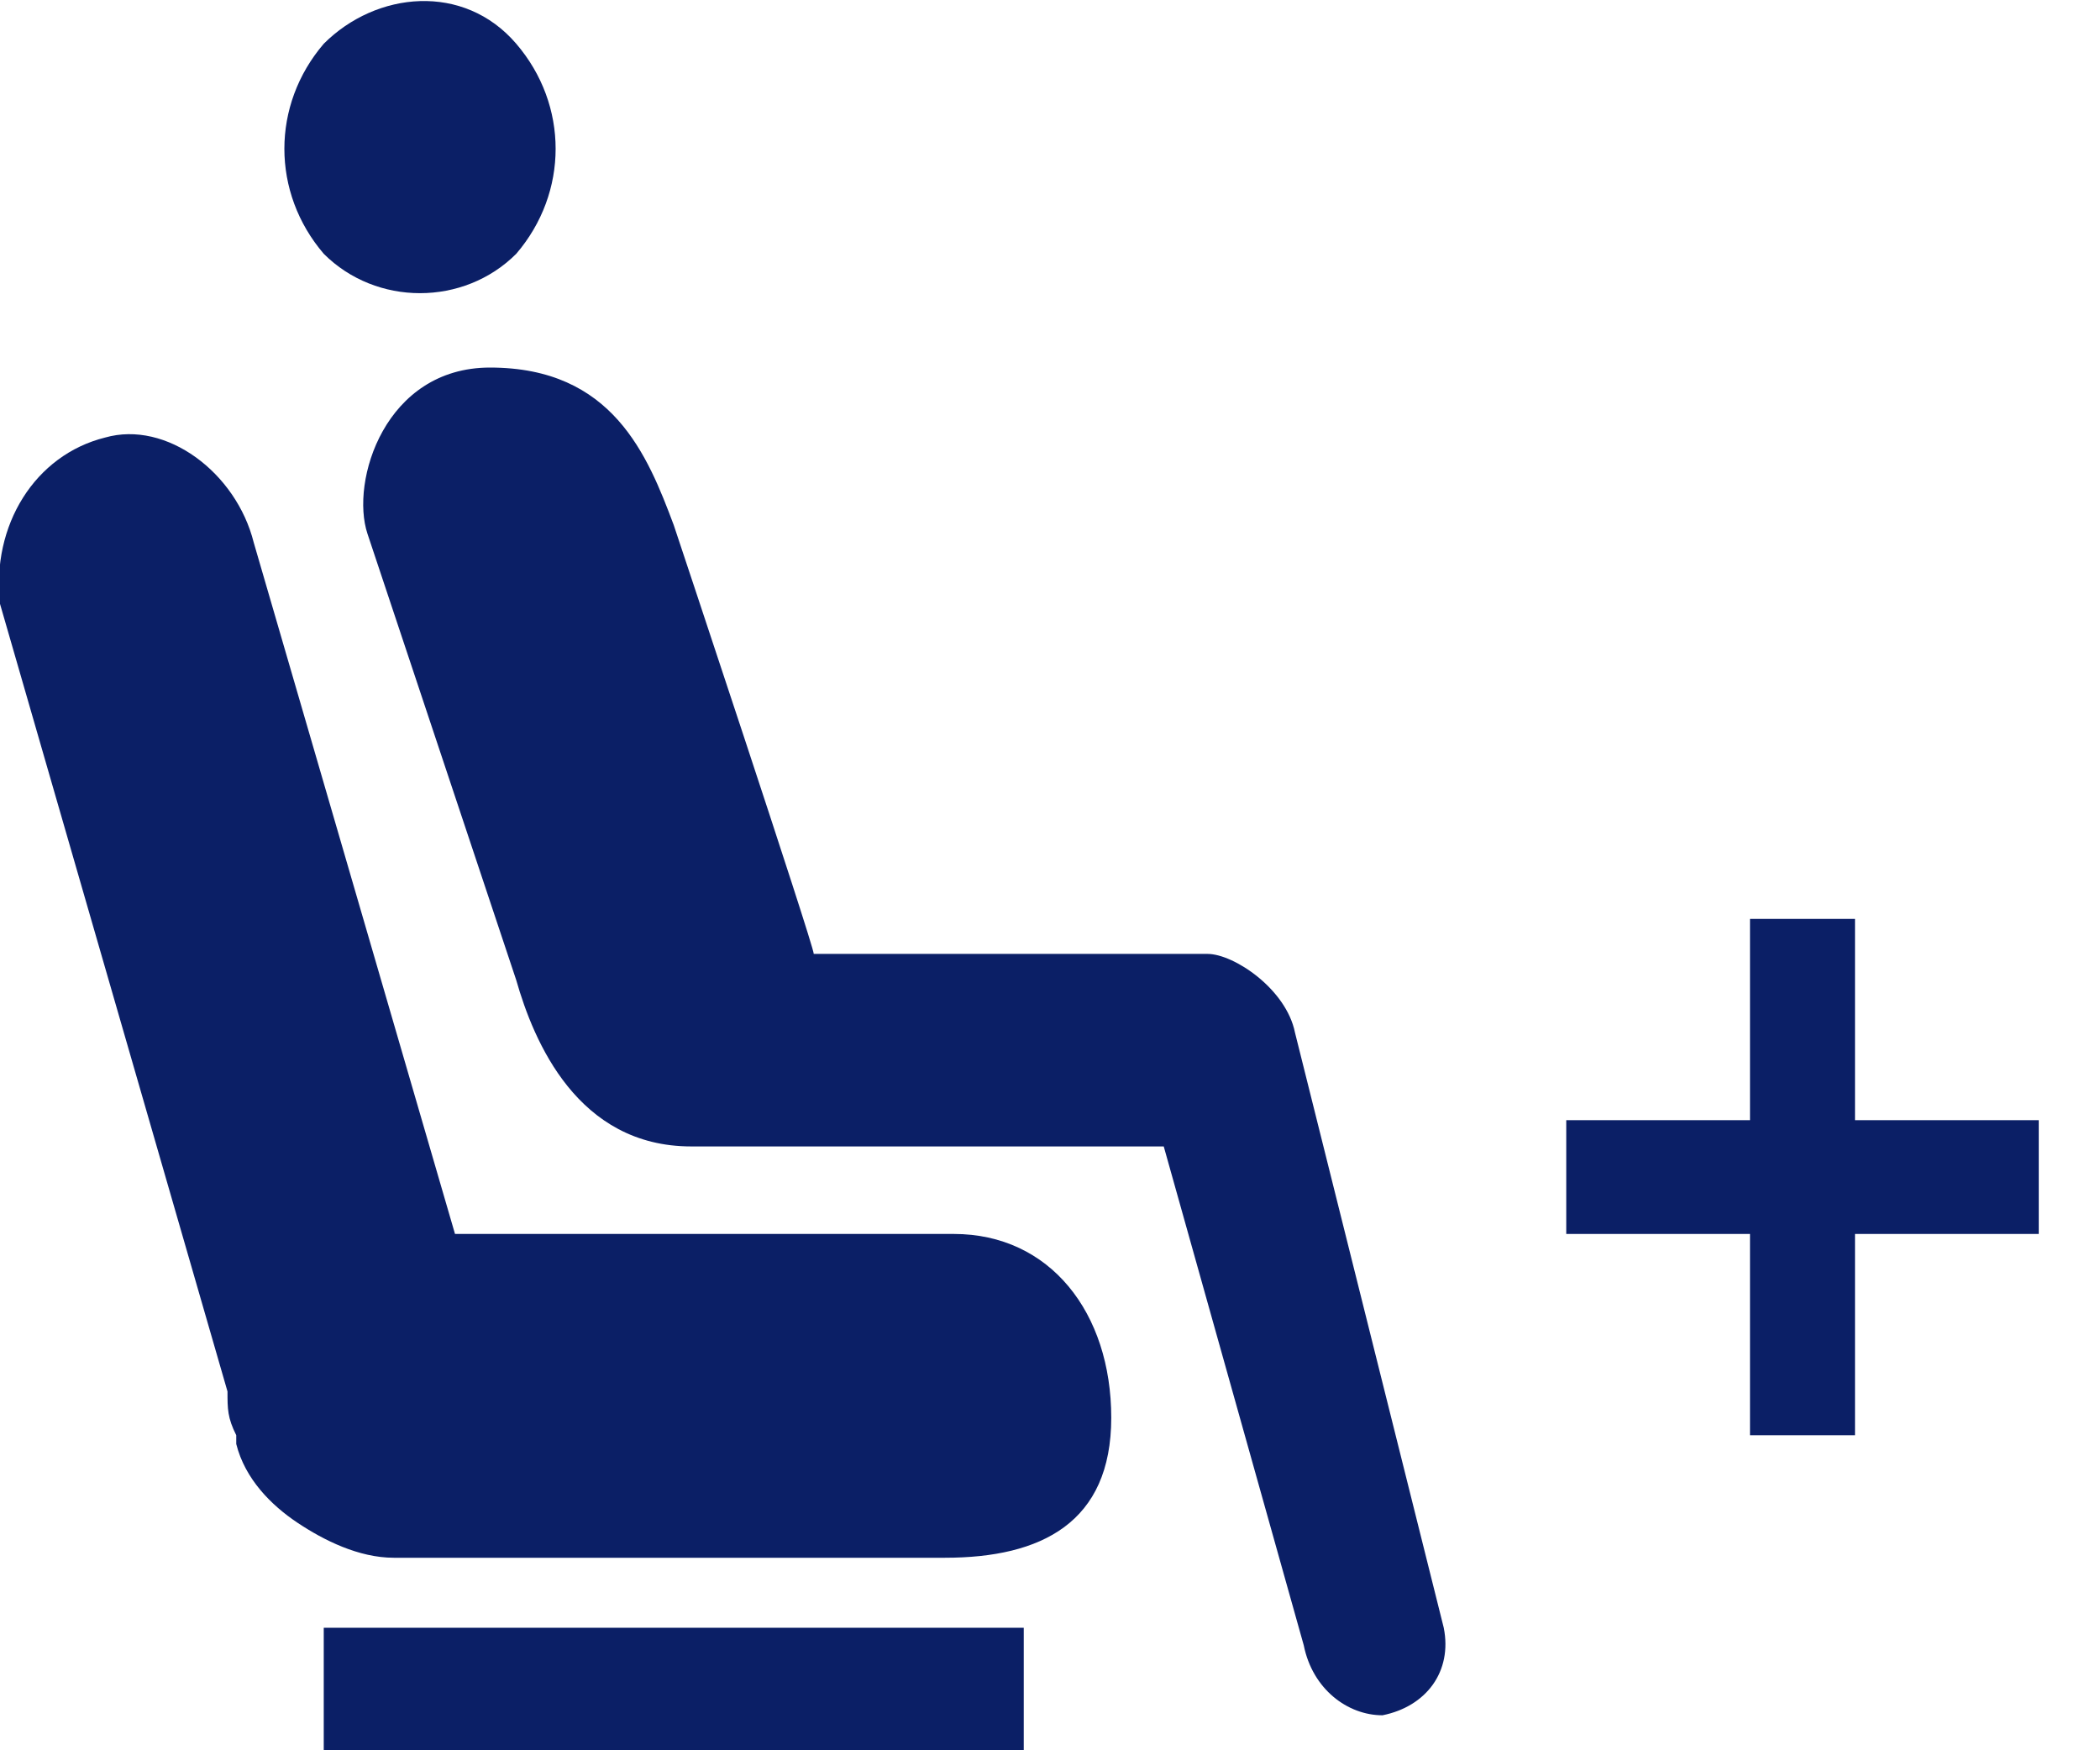
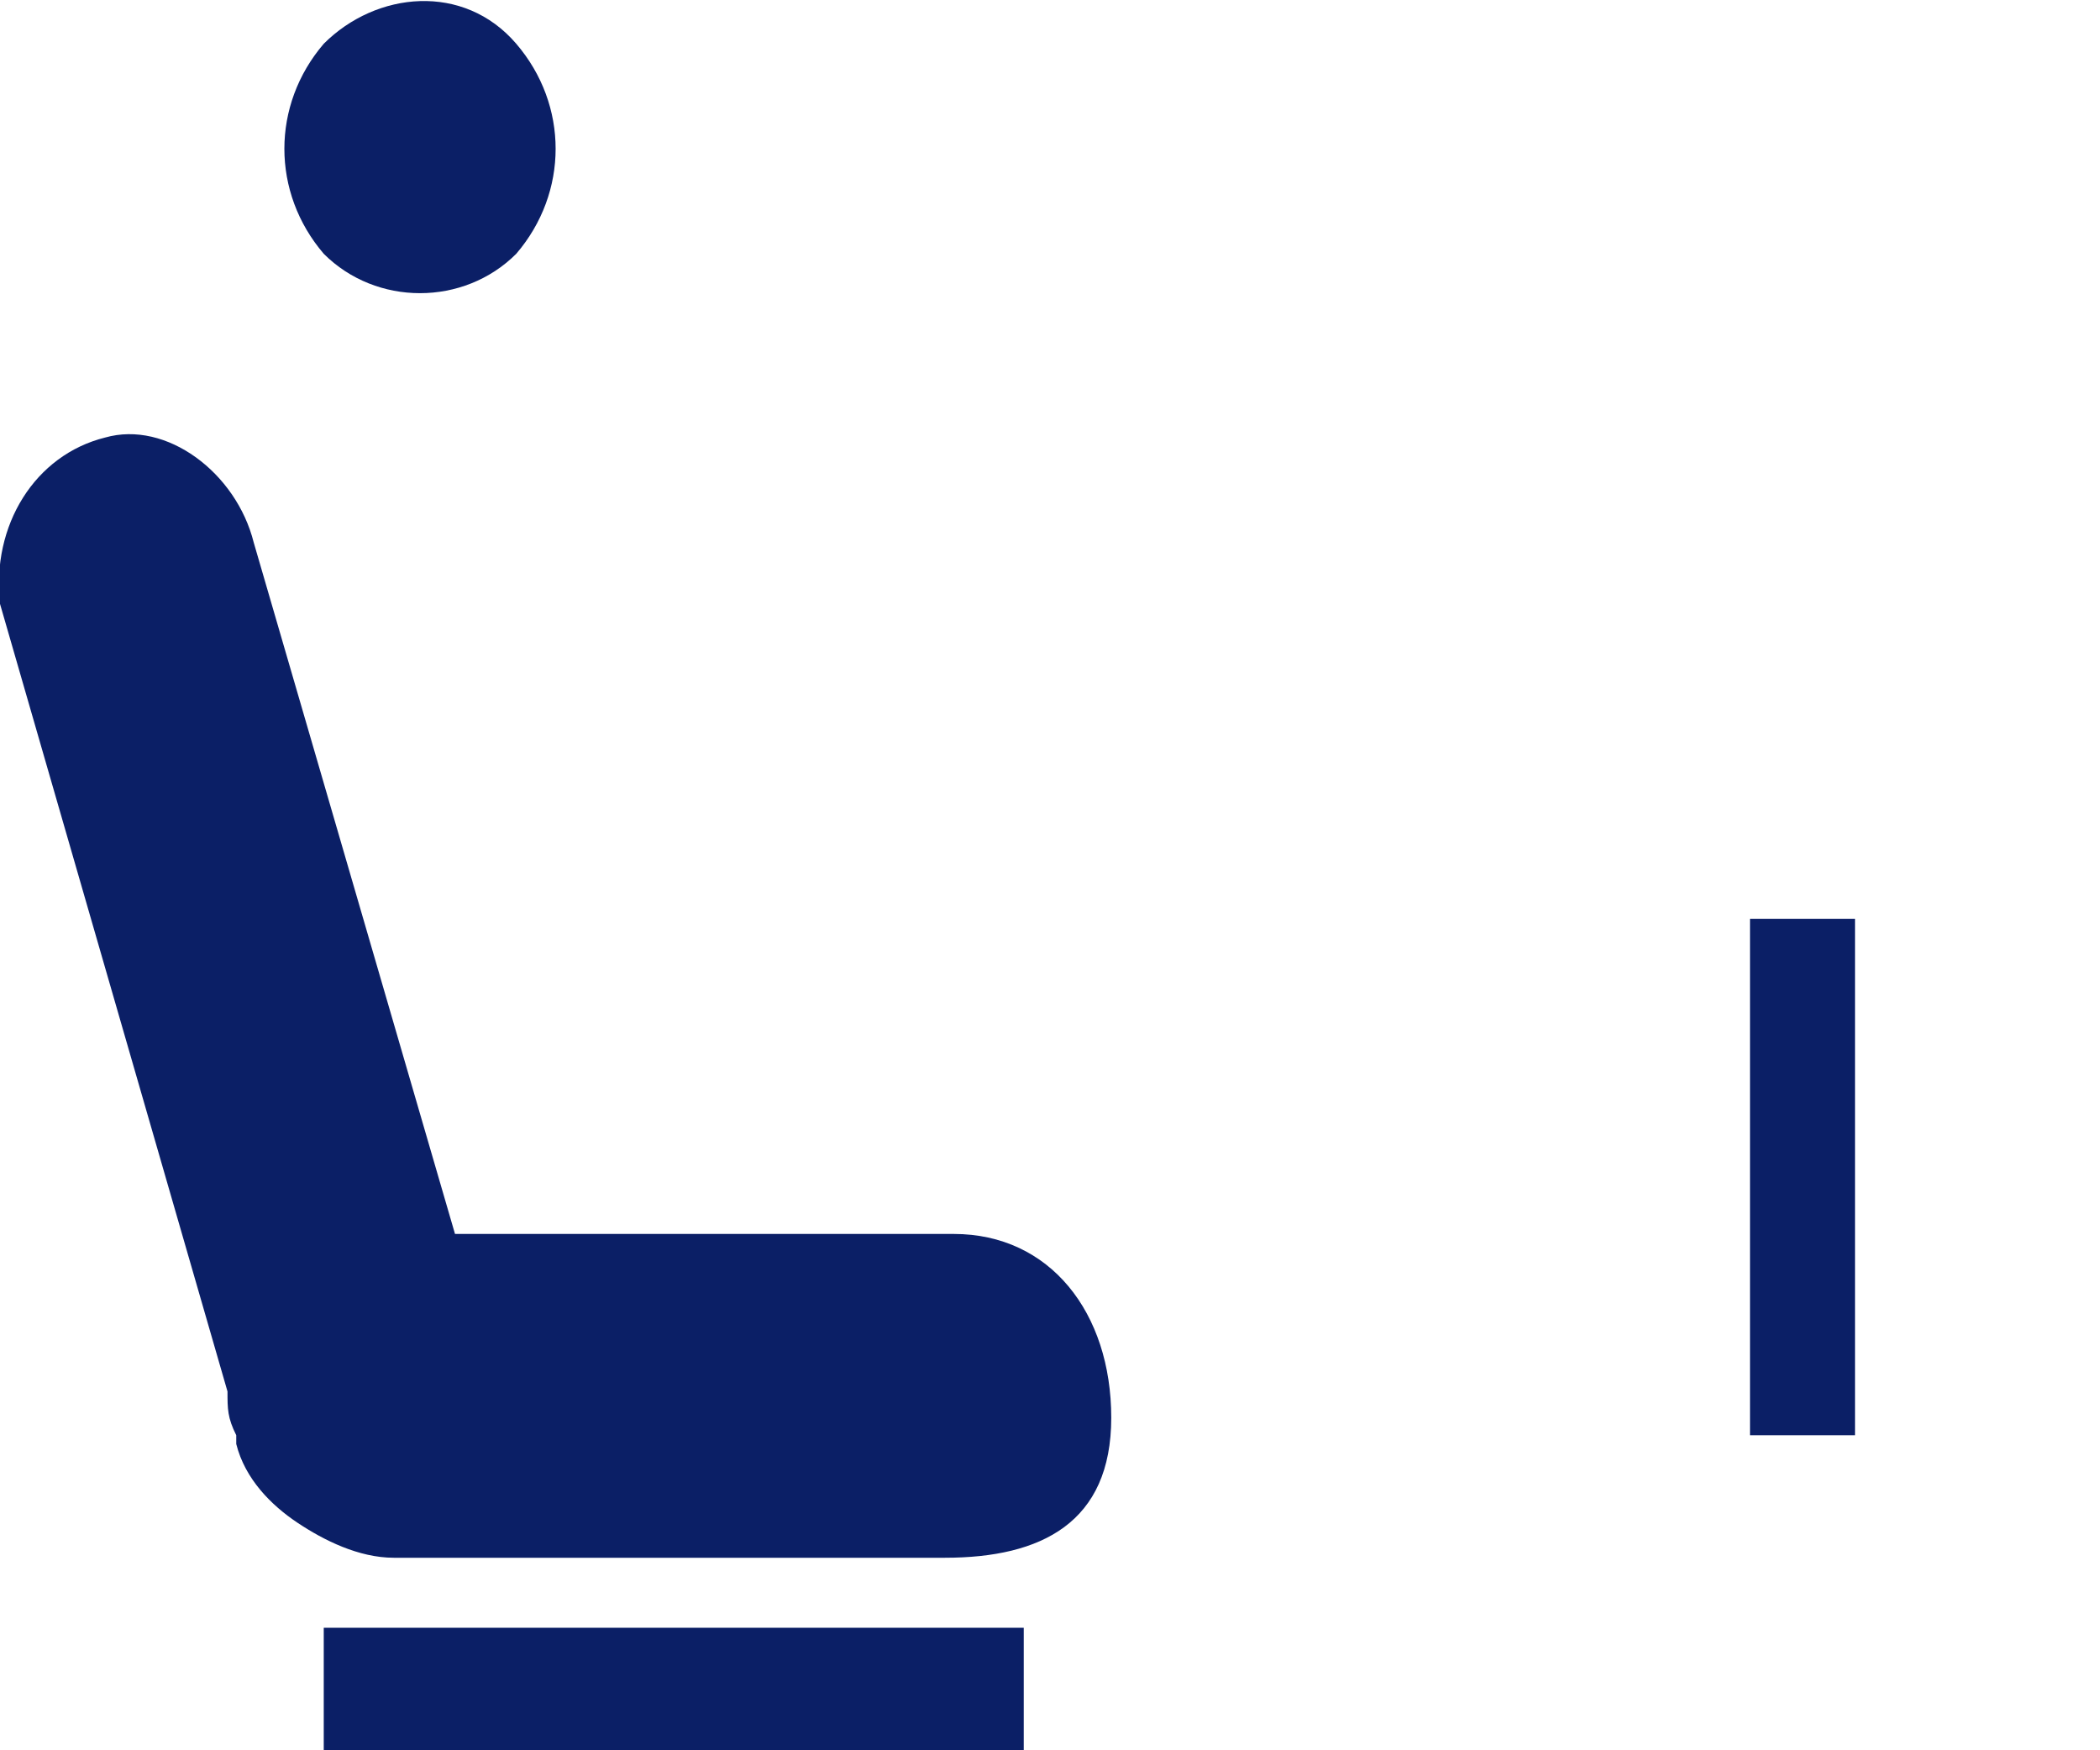
<svg xmlns="http://www.w3.org/2000/svg" version="1.1" id="Layer_1" x="0px" y="0px" viewBox="0 0 24 20" style="enable-background:new 0 0 24 20;" xml:space="preserve">
  <style type="text/css">
	.st0{fill:#0B1F66;}
</style>
  <path class="st0" d="M3.7,20h8v-1.4h-8V20z" />
  <path class="st0" d="M10.9,14.1H5.2L2.9,6.2C2.7,5.4,1.9,4.8,1.2,5C0.4,5.2-0.1,6,0,6.9l2.6,9c0,0.2,0,0.3,0.1,0.5v0c0,0,0,0,0,0  c0,0,0,0.1,0,0.1c0.1,0.4,0.4,0.7,0.7,0.9c0.3,0.2,0.7,0.4,1.1,0.4h6.3c1.1,0,1.9-0.4,1.9-1.6S12,14.1,10.9,14.1z" />
  <path class="st0" d="M5.9,2.9c0.6-0.7,0.6-1.7,0-2.4c-0.6-0.7-1.6-0.6-2.2,0c-0.6,0.7-0.6,1.7,0,2.4C4.3,3.5,5.3,3.5,5.9,2.9z" />
-   <path class="st0" d="M14.8,11.8c-0.1-0.5-0.7-0.9-1-0.9l-4.5,0c0-0.1-1.6-4.9-1.6-4.9C7.4,5.2,7,4.2,5.6,4.2C4.4,4.2,4,5.5,4.2,6.1  l1.7,5.1c0.2,0.7,0.7,1.9,2,1.9l5.4,0l1.6,5.7c0.1,0.5,0.5,0.8,0.9,0.8c0.5-0.1,0.8-0.5,0.7-1L14.8,11.8z" />
-   <path class="st0" d="M17.9,14.1h5.4v-1.3h-5.4V14.1z" />
  <path class="st0" d="M20,16.4h1.2v-5.9H20V16.4z" />
</svg>